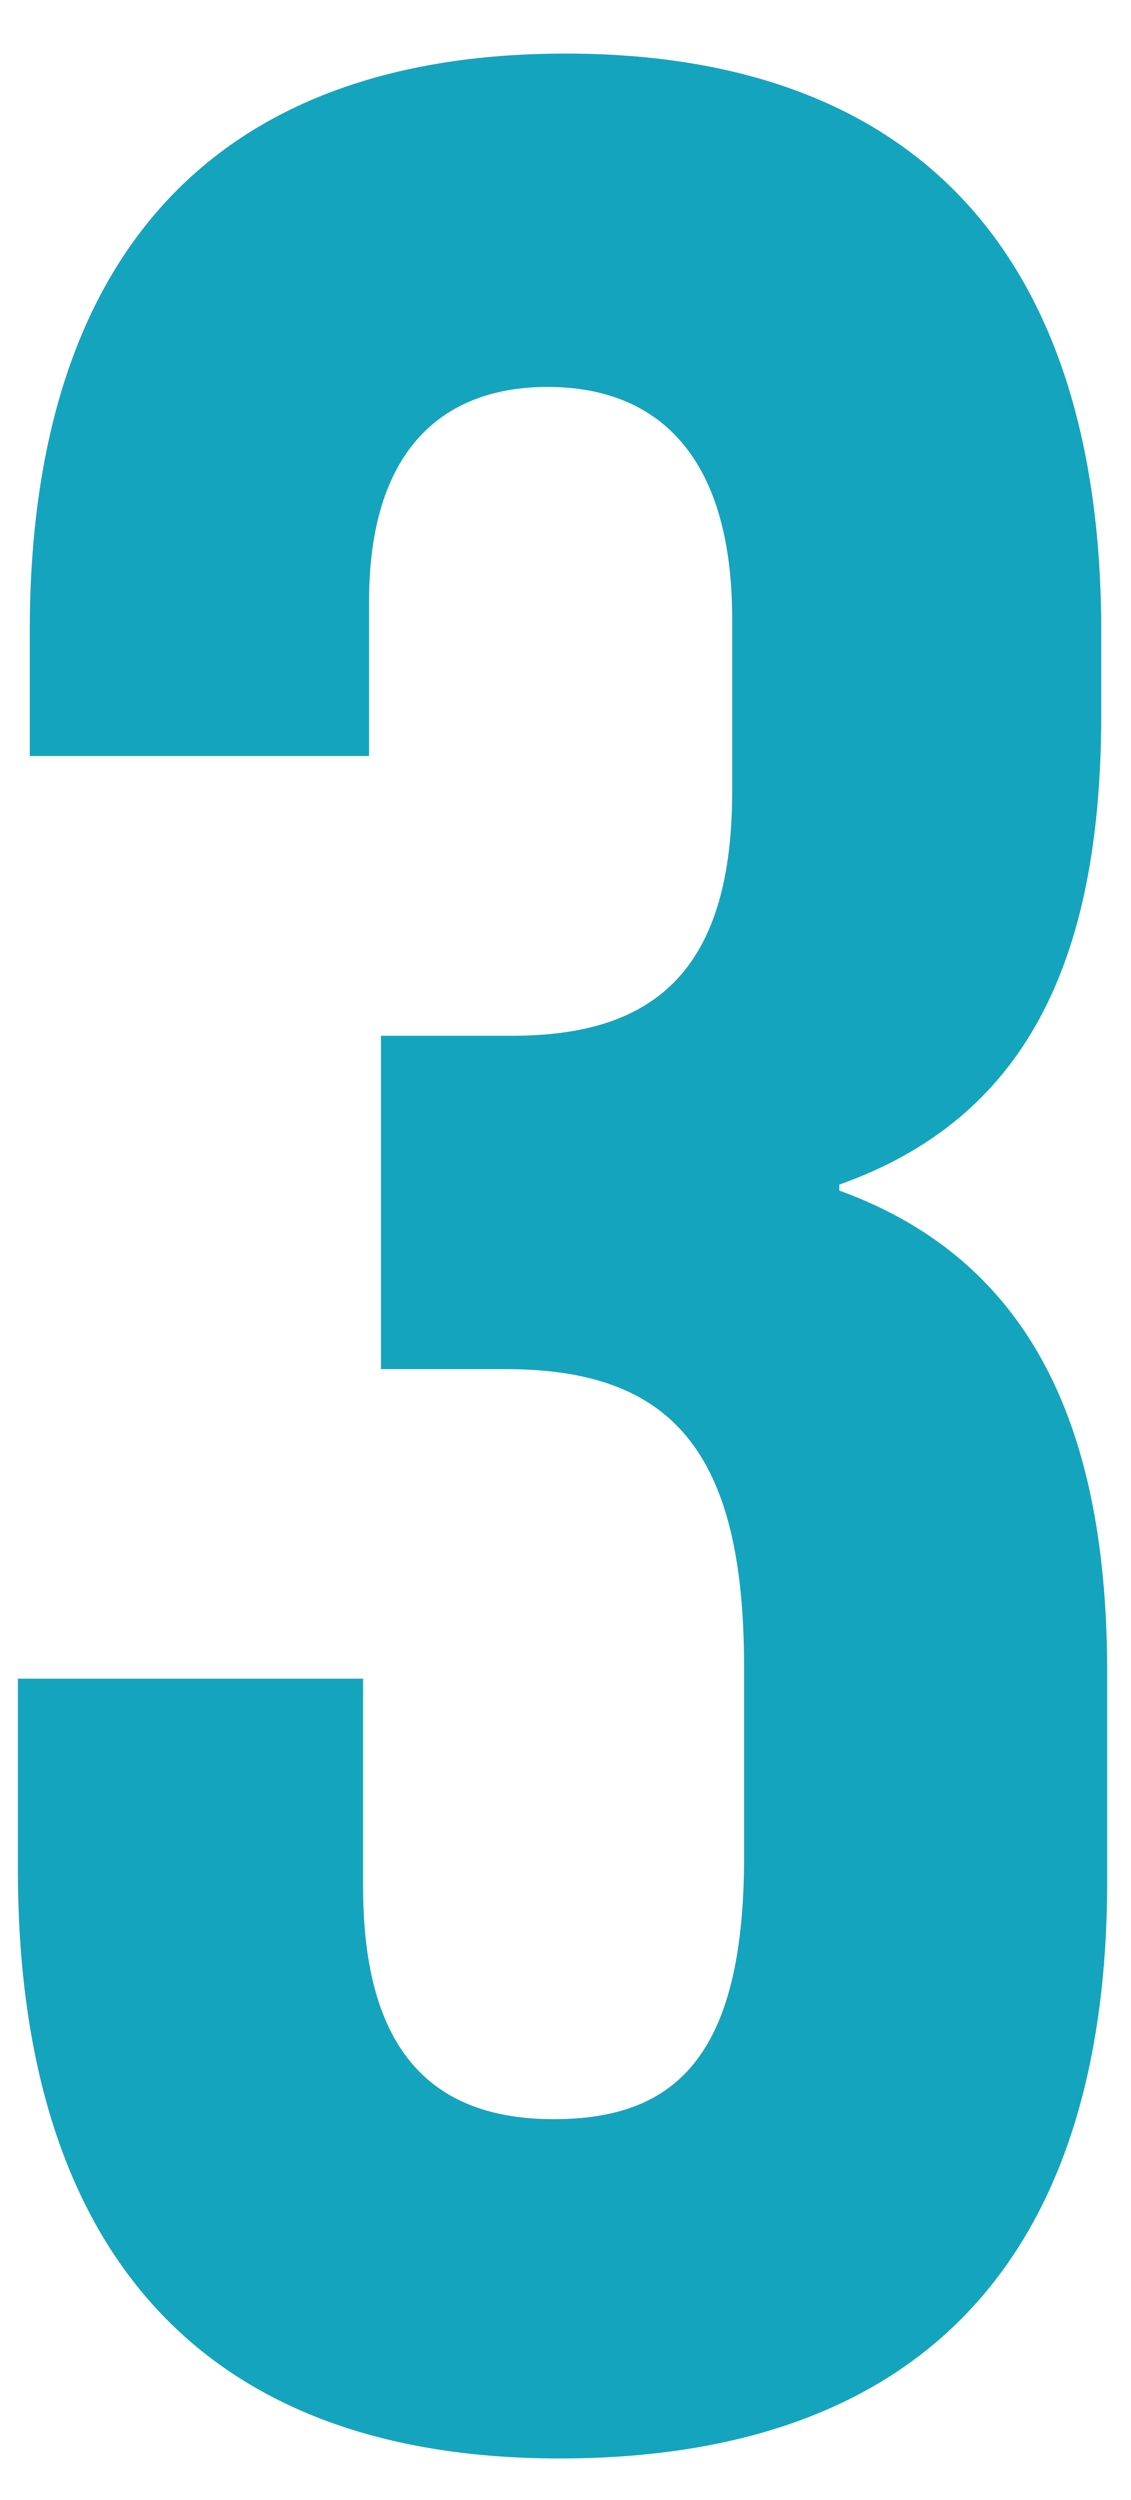
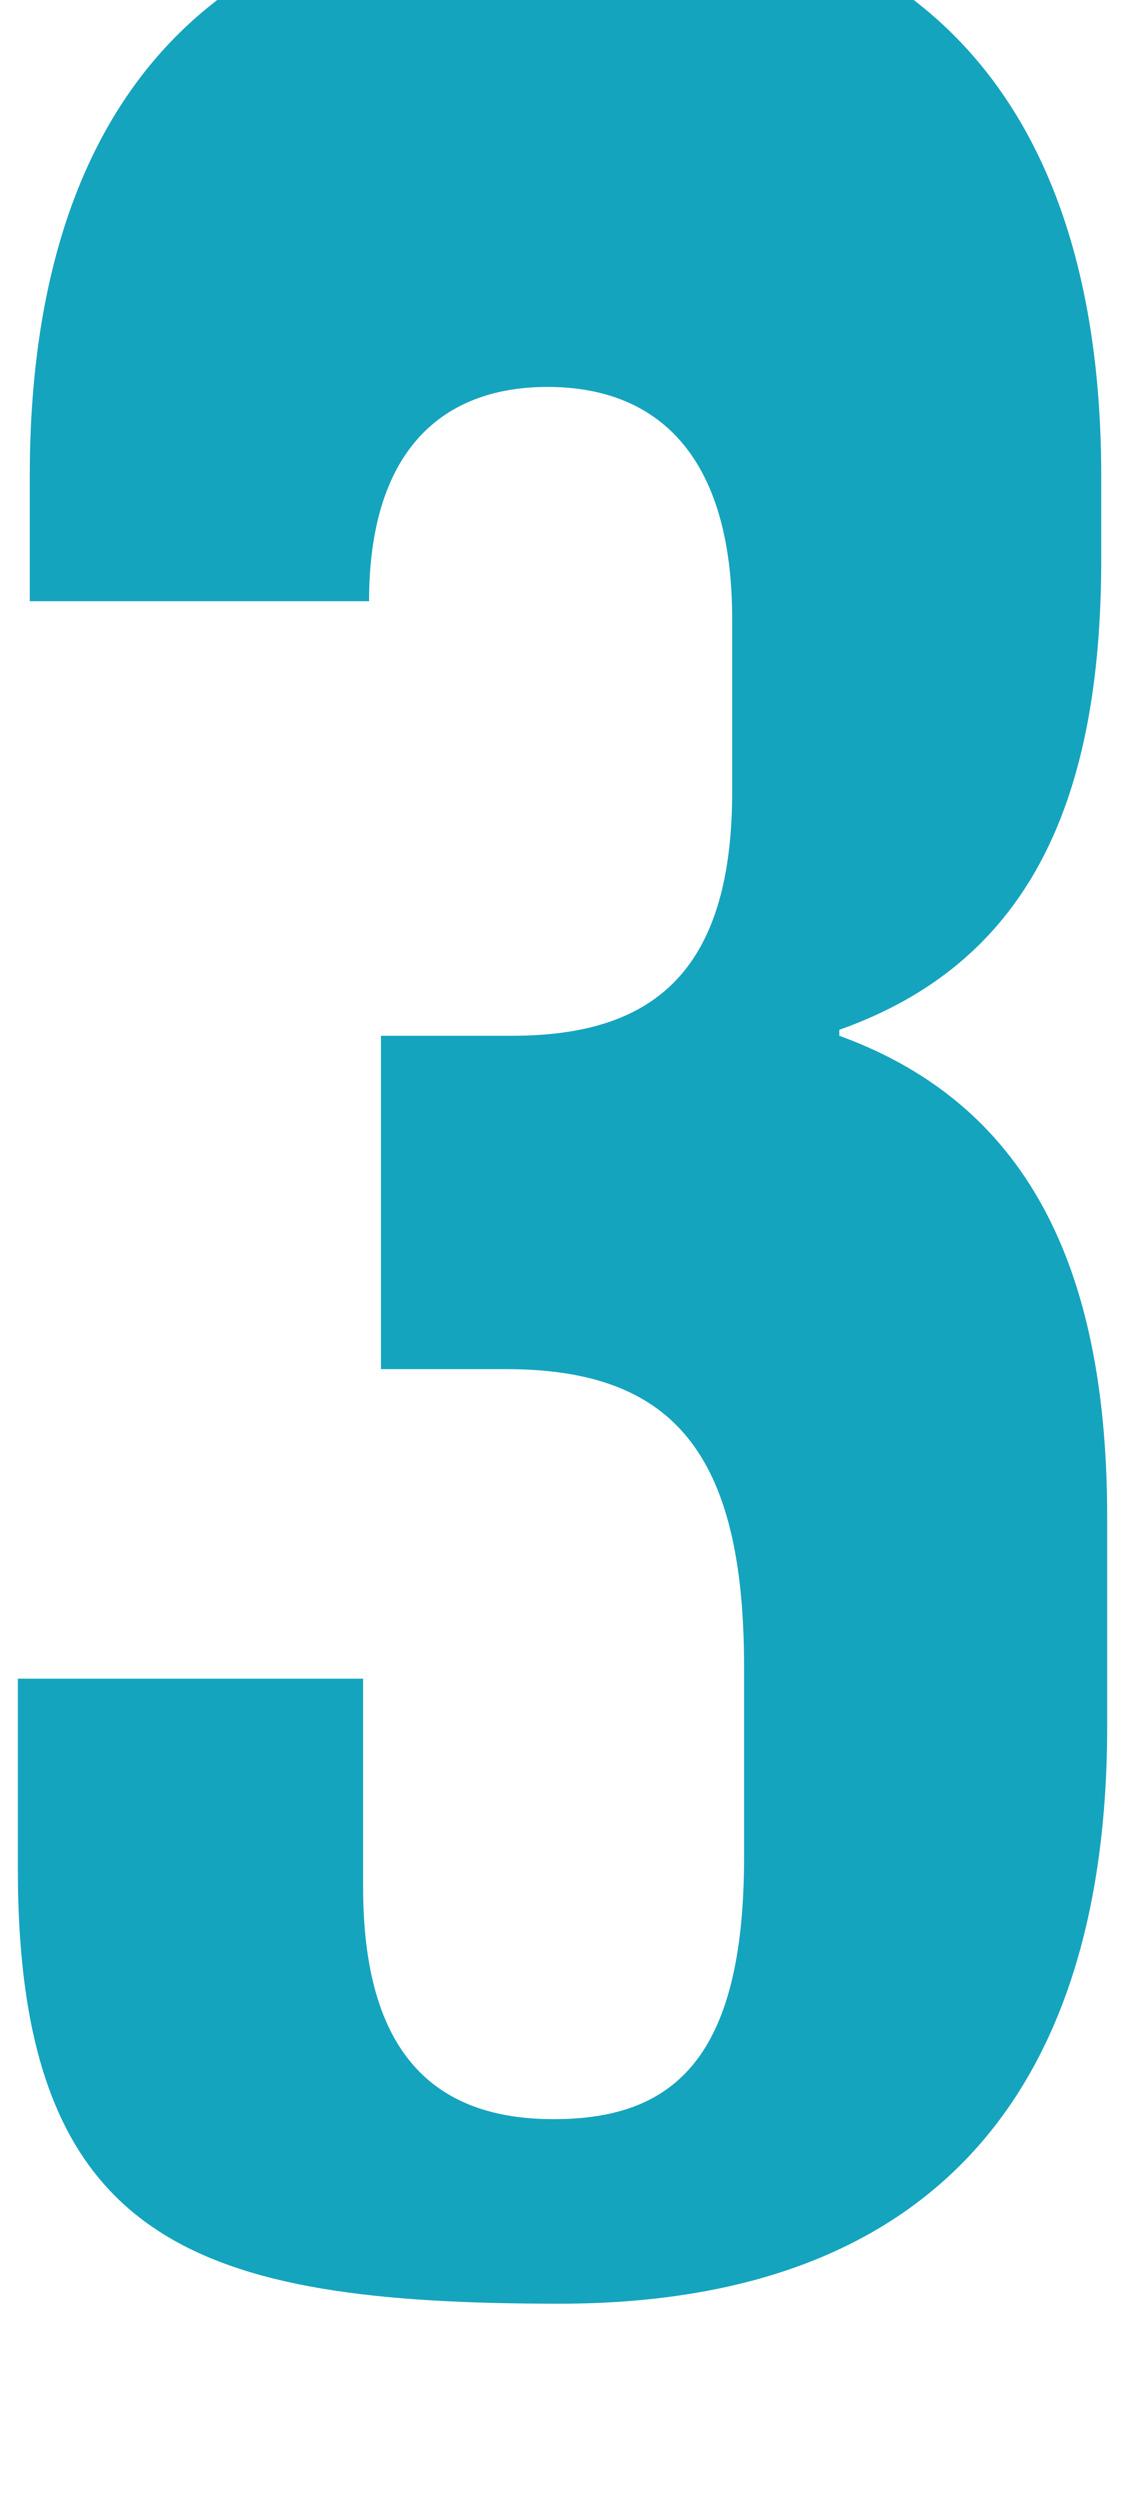
<svg xmlns="http://www.w3.org/2000/svg" version="1.1" id="レイヤー_1" x="0px" y="0px" width="19px" height="42px" viewBox="0 0 19 42" style="enable-background:new 0 0 19 42;" xml:space="preserve">
  <style type="text/css">
	.st0{fill:#15A4BE;}
</style>
  <g>
-     <path class="st0" d="M0.3,31.4v-3.2h5.8v3.5c0,2.8,1.2,3.9,3.2,3.9s3.2-1,3.2-4.4v-3.2c0-3.6-1.2-5-4-5H6.4v-5.6h2.2   c2.3,0,3.7-1,3.7-4.1v-2.9c0-2.8-1.3-3.9-3.1-3.9s-3,1.1-3,3.6v2.6H0.5v-2.1c0-6.3,3.1-9.7,9-9.7s9,3.4,9,9.7v1.4   c0,4.2-1.3,6.8-4.4,7.9v0.1c3.3,1.2,4.5,4.1,4.5,8.1v3.5c0,6.3-3.1,9.7-9.2,9.7S0.3,37.7,0.3,31.4z" />
+     <path class="st0" d="M0.3,31.4v-3.2h5.8v3.5c0,2.8,1.2,3.9,3.2,3.9s3.2-1,3.2-4.4v-3.2c0-3.6-1.2-5-4-5H6.4v-5.6h2.2   c2.3,0,3.7-1,3.7-4.1v-2.9c0-2.8-1.3-3.9-3.1-3.9s-3,1.1-3,3.6H0.5v-2.1c0-6.3,3.1-9.7,9-9.7s9,3.4,9,9.7v1.4   c0,4.2-1.3,6.8-4.4,7.9v0.1c3.3,1.2,4.5,4.1,4.5,8.1v3.5c0,6.3-3.1,9.7-9.2,9.7S0.3,37.7,0.3,31.4z" />
  </g>
</svg>